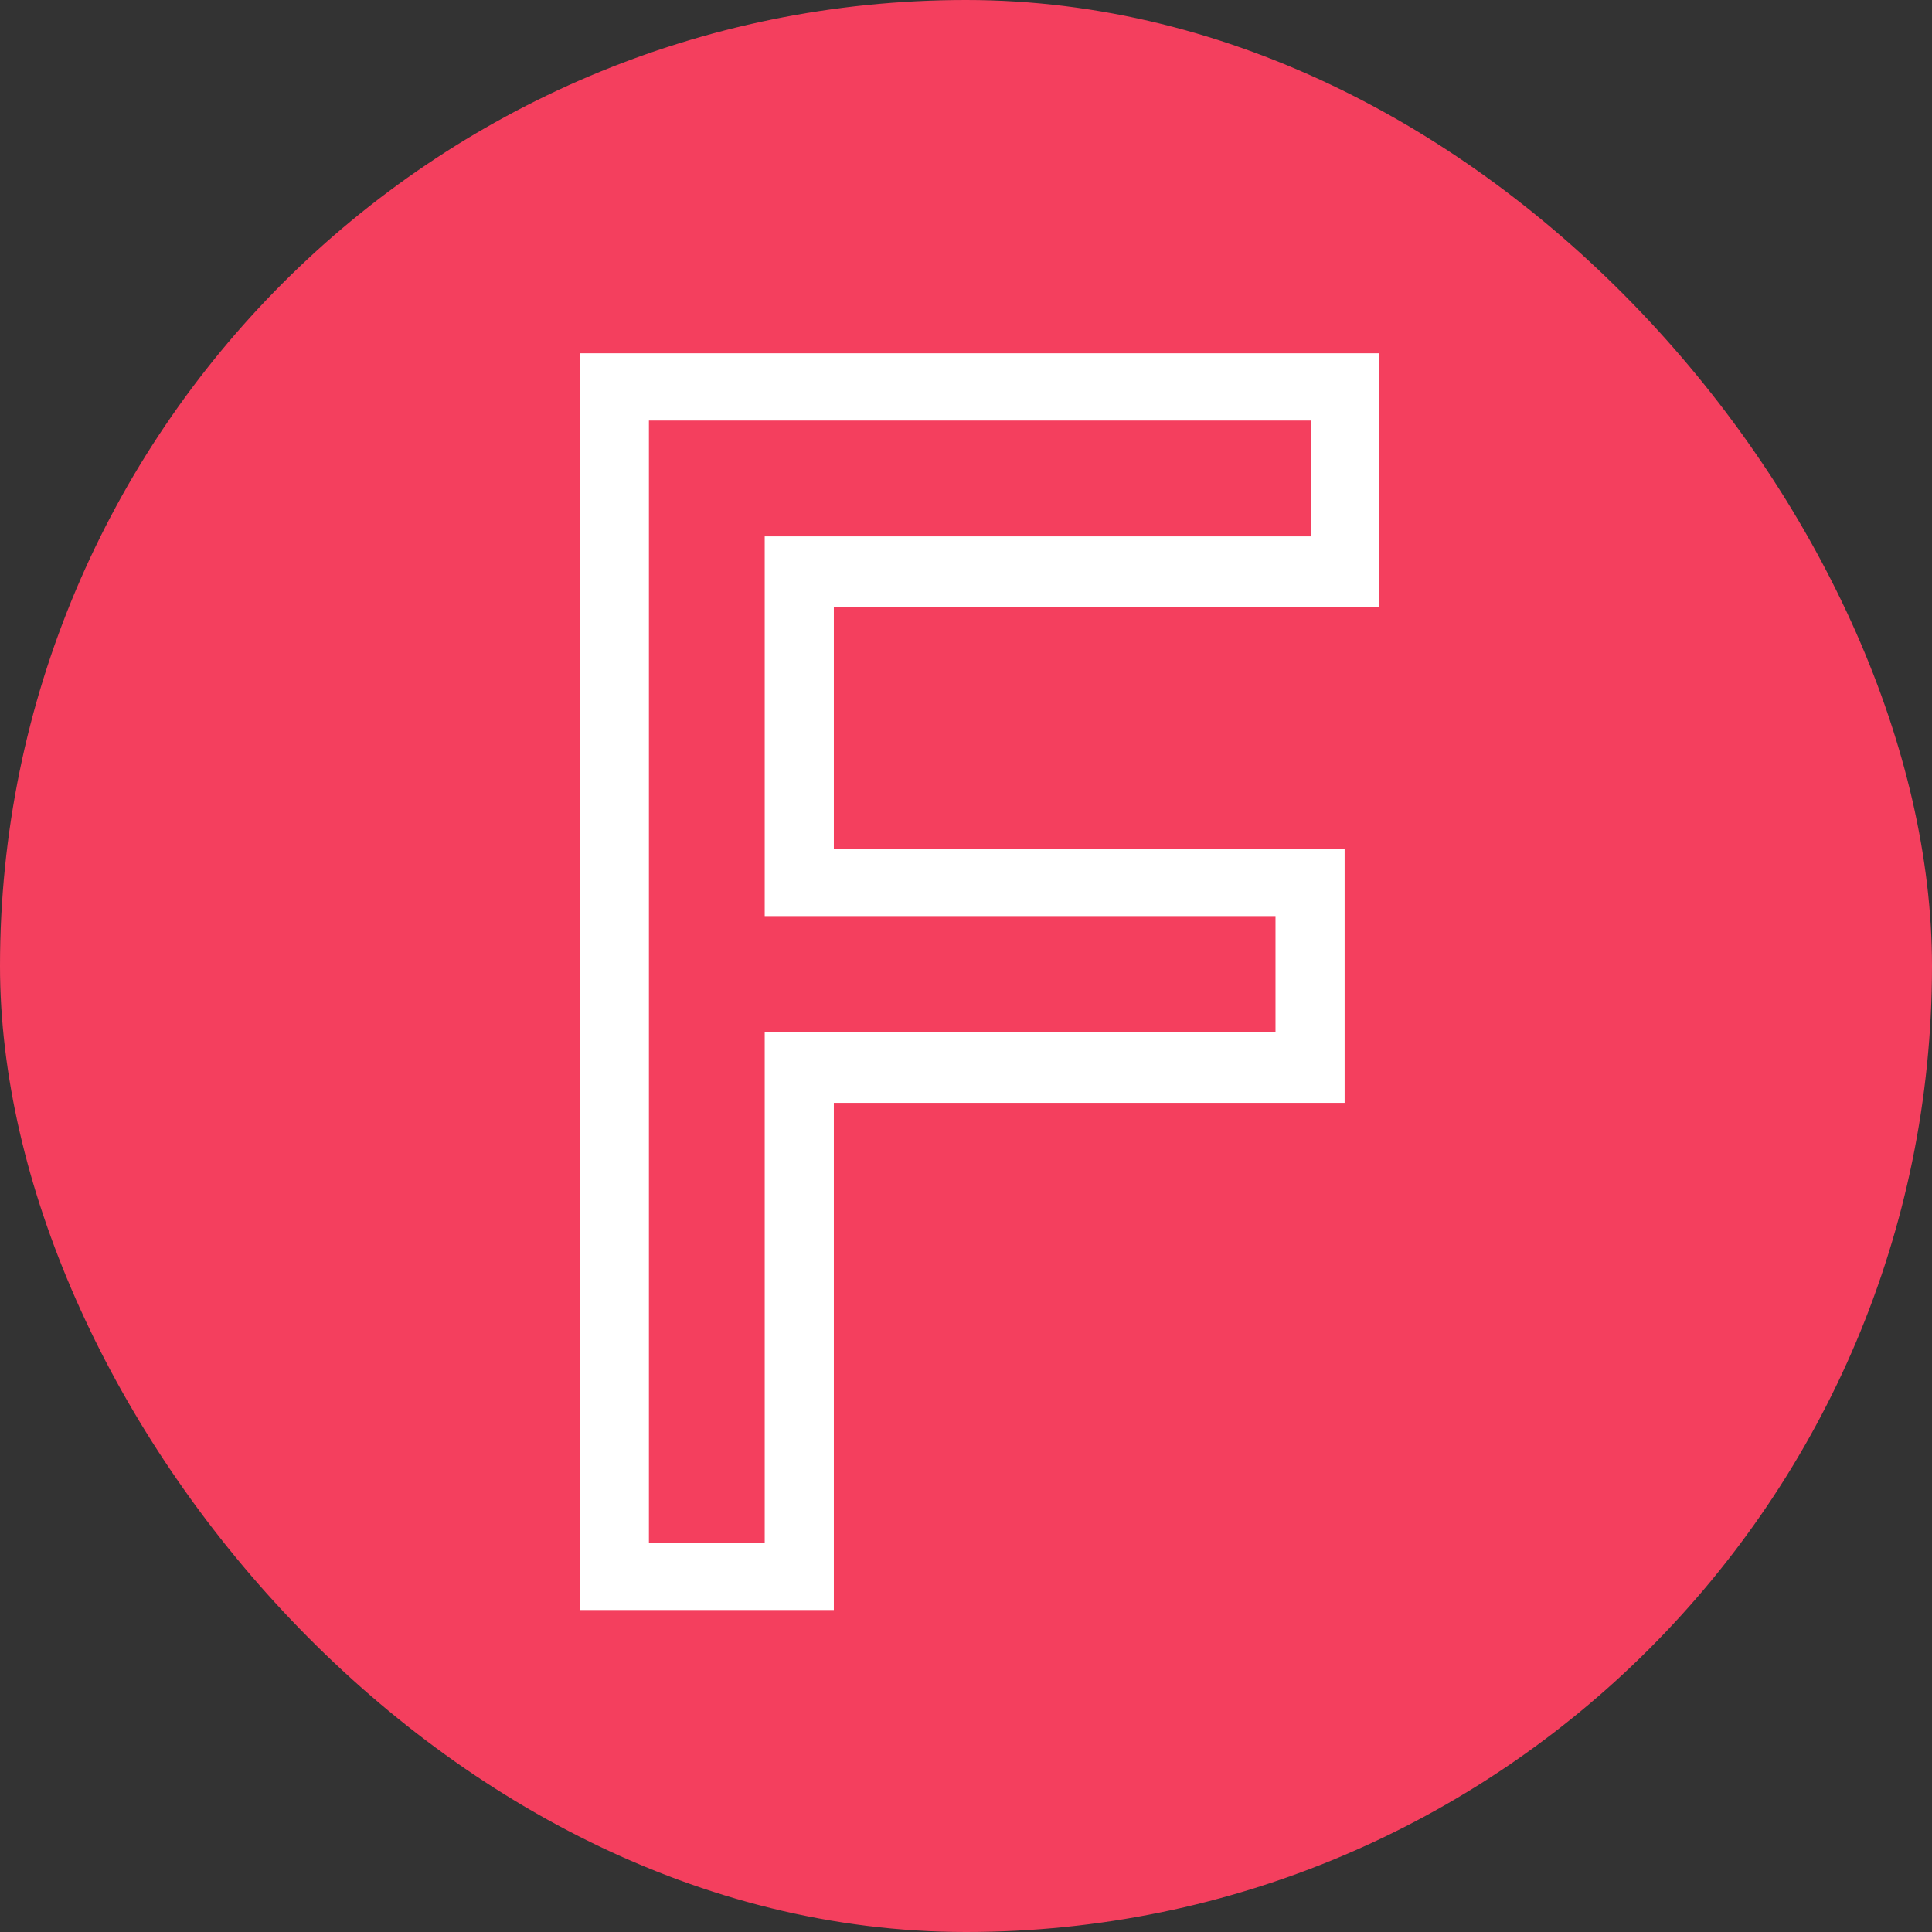
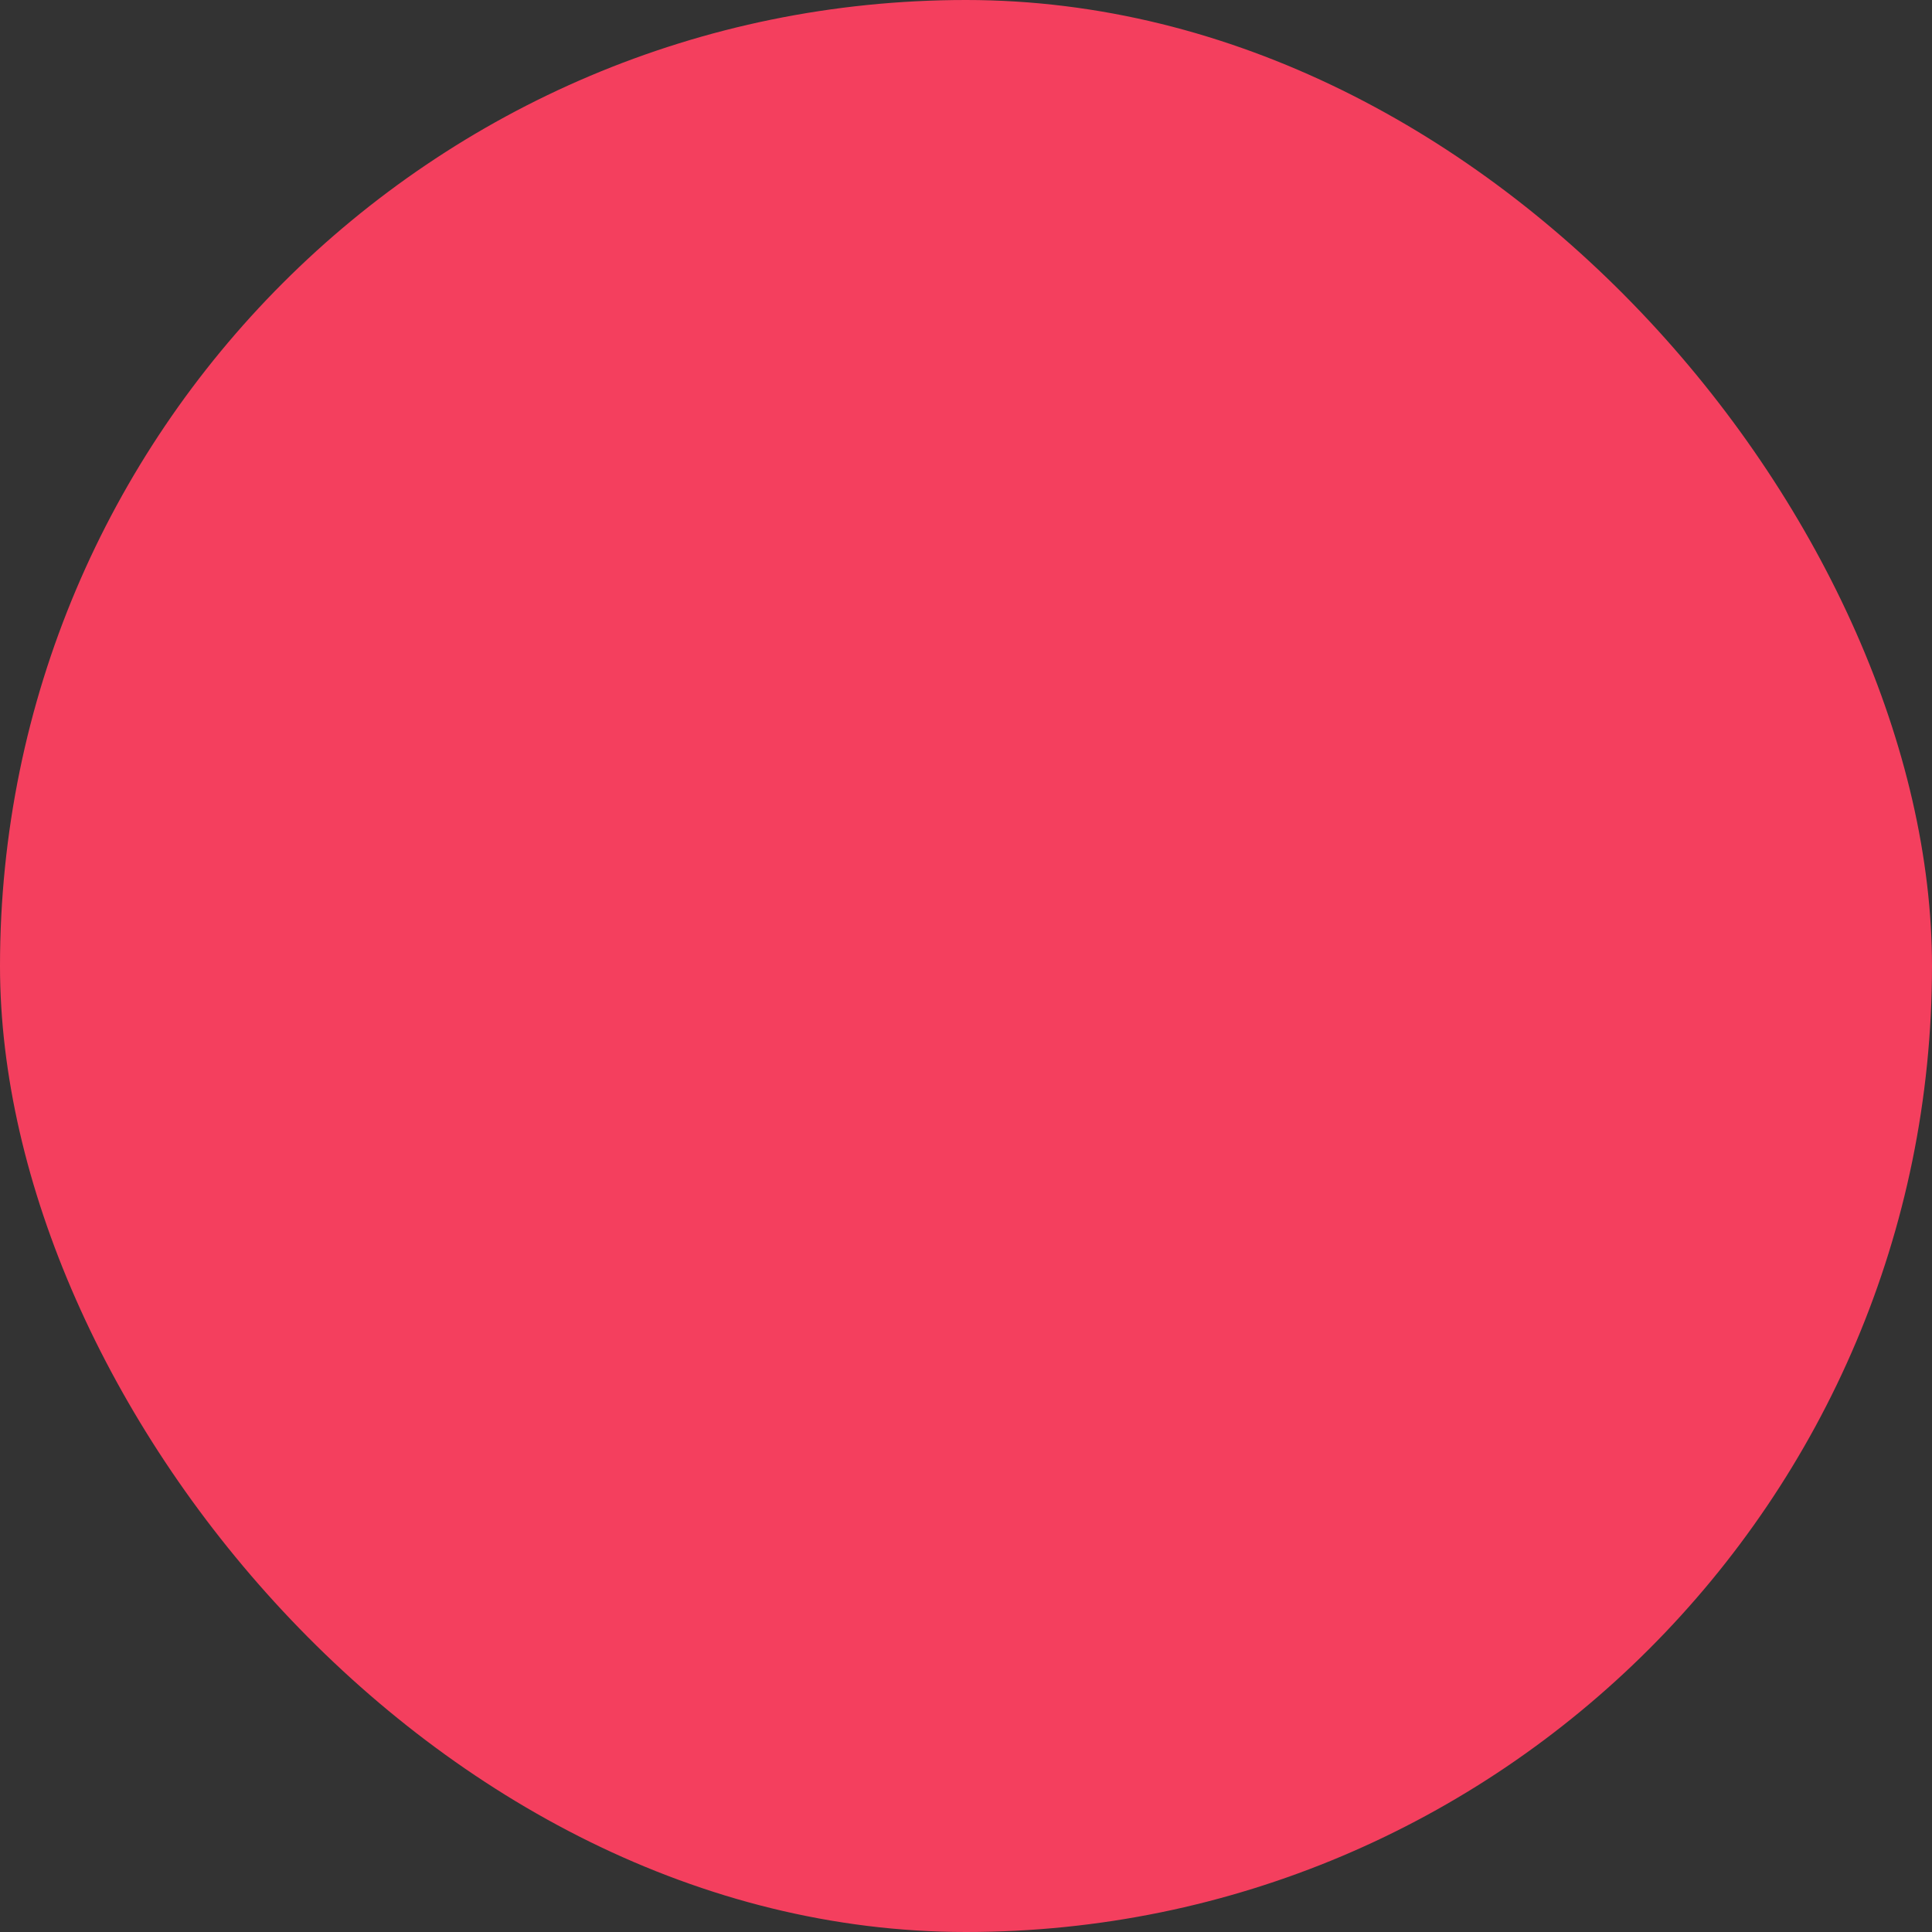
<svg xmlns="http://www.w3.org/2000/svg" width="150" height="150" viewBox="0 0 150 150" fill="none">
  <rect x="0" y="0" width="150" height="150" fill="#333333" stroke="none" />
  <g clip-path="url(#clip0_2336_37207)">
    <rect width="150" height="150" rx="75" fill="#F43F5E" />
-     <path d="M45.015 125V27.426H107.044V47.15H64.739V65.898H104.396V85.622H64.739V125H45.015ZM50.382 119.773H59.372V80.116H99.029V71.125H59.372V41.644H101.817V32.653H50.382V119.773Z" fill="white" />
  </g>
  <defs>
    <clipPath id="clip0_2336_37207">
      <rect width="150" height="150" rx="75" fill="white" />
    </clipPath>
  </defs>
</svg>